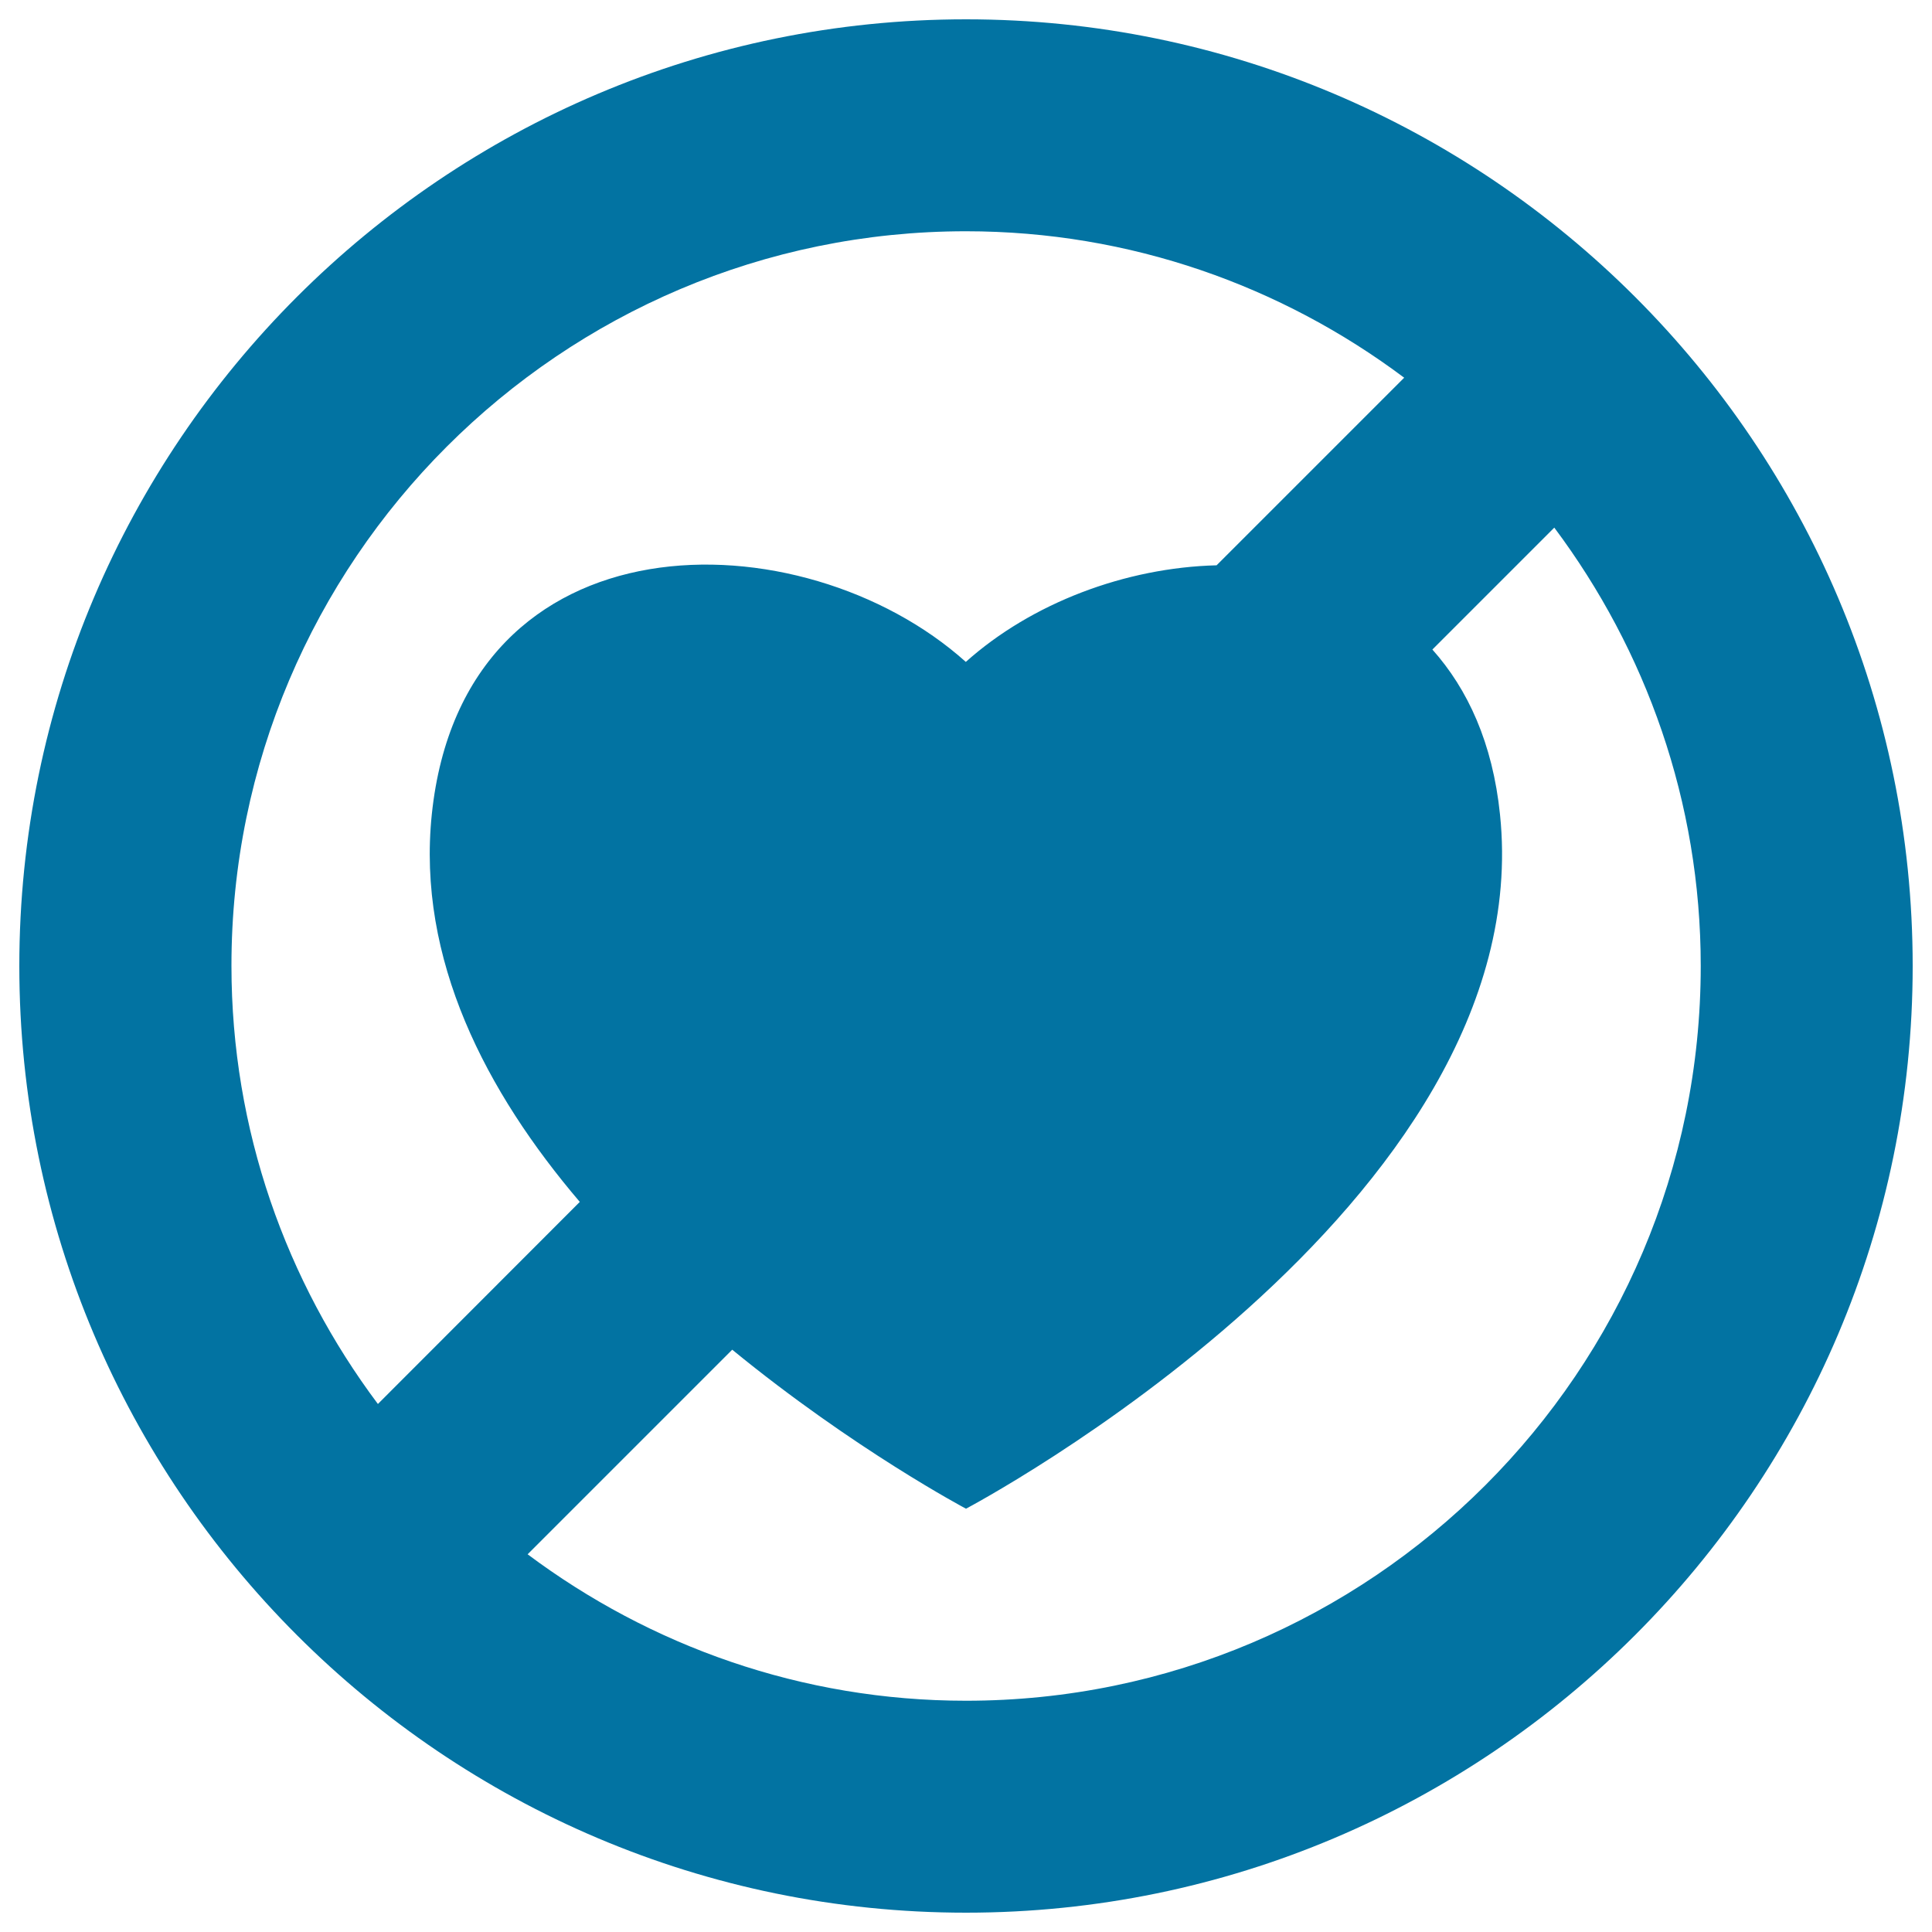
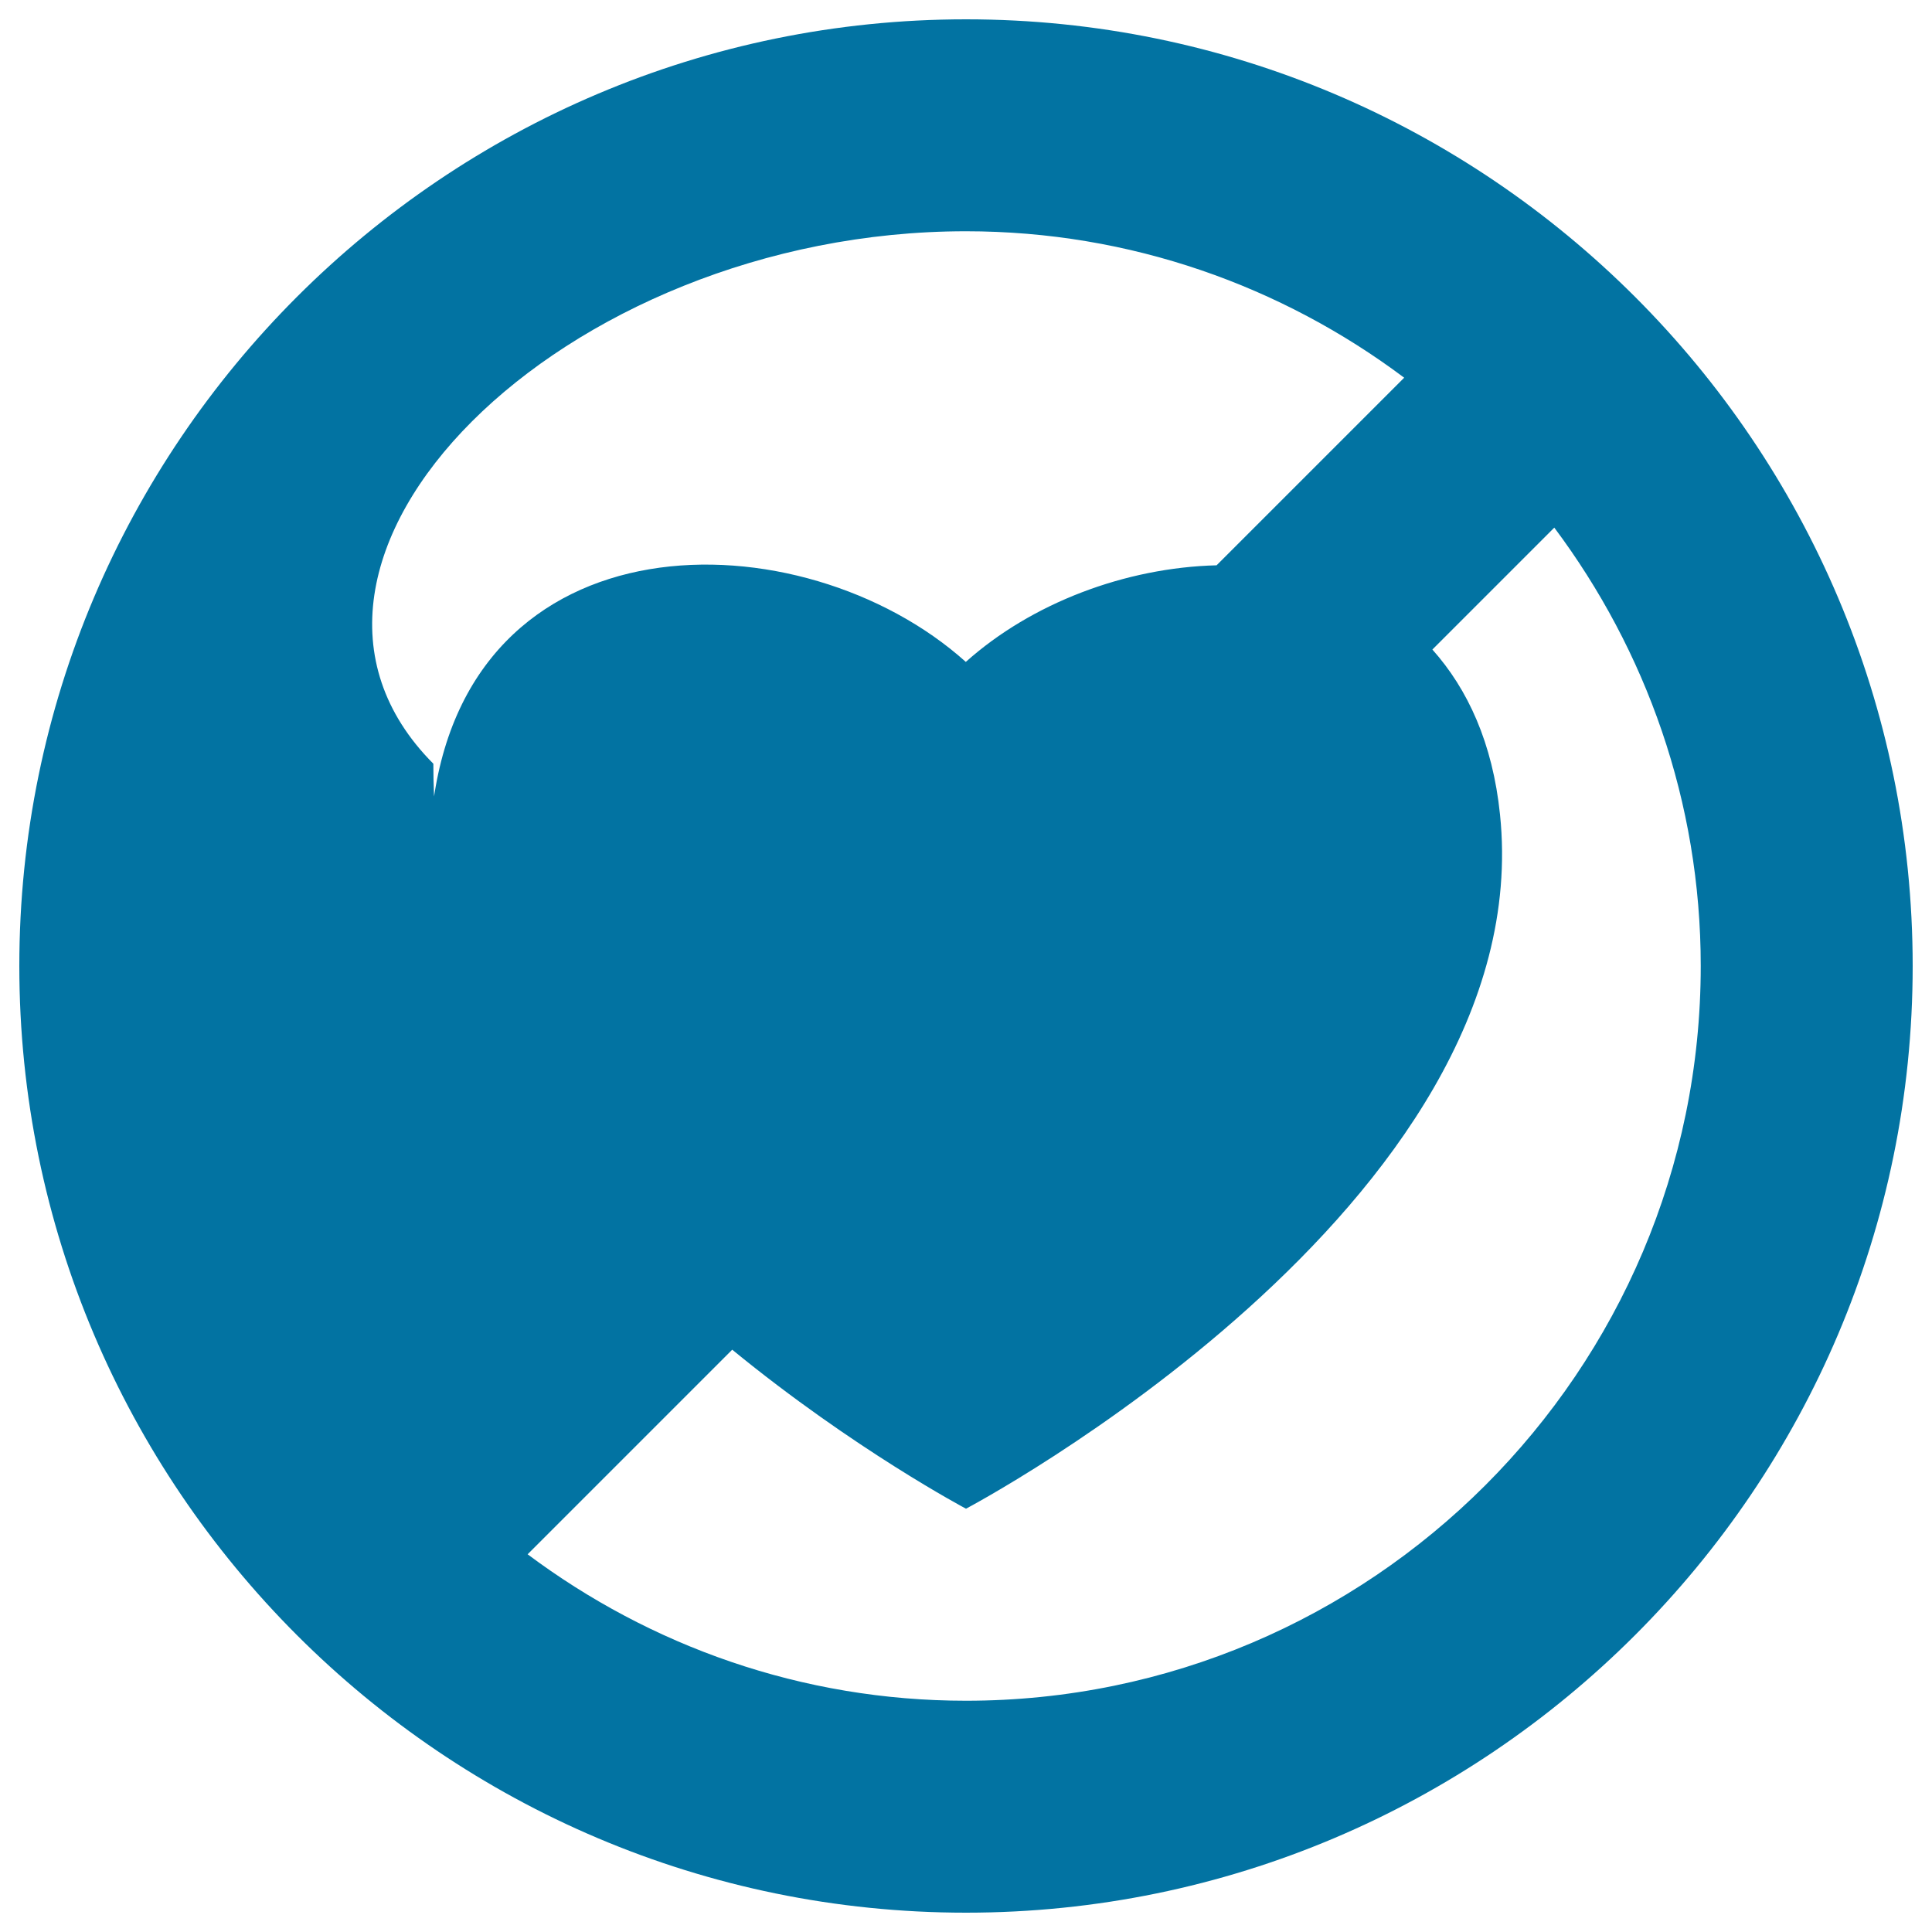
<svg xmlns="http://www.w3.org/2000/svg" viewBox="0 0 1000 1000" style="fill:#0273a2">
  <title>Stop Lovemaking Symbol SVG icon</title>
  <g>
-     <path d="M500,10C229.8,10,10,229.8,10,500s219.8,490,490,490s490-219.8,490-490S770.2,10,500,10z M500,119.7c85.1,0,163.5,28.4,226.8,75.8l-97.1,97.1c-47.2,1.2-95.7,19.5-129.8,50c-84.6-75.9-260-78.3-276.4,78.9c-7.8,75.1,28.2,143.8,76.6,200.6L195.6,726.7c-47.4-63.3-75.8-141.7-75.8-226.8C119.7,290.3,290.3,119.7,500,119.7z M500,880.3c-85.1,0-163.5-28.4-226.9-75.8L379,698.6c63,51.6,121,82.3,121,82.3S797.4,624,776.4,421.6c-3.8-37-16.7-64.9-35-85.4l63.1-63.1c47.4,63.4,75.8,141.8,75.8,226.9C880.3,709.7,709.7,880.3,500,880.3z" />
+     <path d="M500,10C229.8,10,10,229.8,10,500s219.8,490,490,490s490-219.8,490-490S770.2,10,500,10z M500,119.7c85.1,0,163.5,28.4,226.8,75.8l-97.1,97.1c-47.2,1.2-95.7,19.5-129.8,50c-84.6-75.9-260-78.3-276.4,78.9c-7.8,75.1,28.2,143.8,76.6,200.6c-47.4-63.3-75.8-141.7-75.8-226.8C119.7,290.3,290.3,119.7,500,119.7z M500,880.3c-85.1,0-163.5-28.4-226.9-75.8L379,698.6c63,51.6,121,82.3,121,82.3S797.4,624,776.4,421.6c-3.8-37-16.7-64.9-35-85.4l63.1-63.1c47.4,63.4,75.8,141.8,75.8,226.9C880.3,709.7,709.7,880.3,500,880.3z" />
  </g>
</svg>